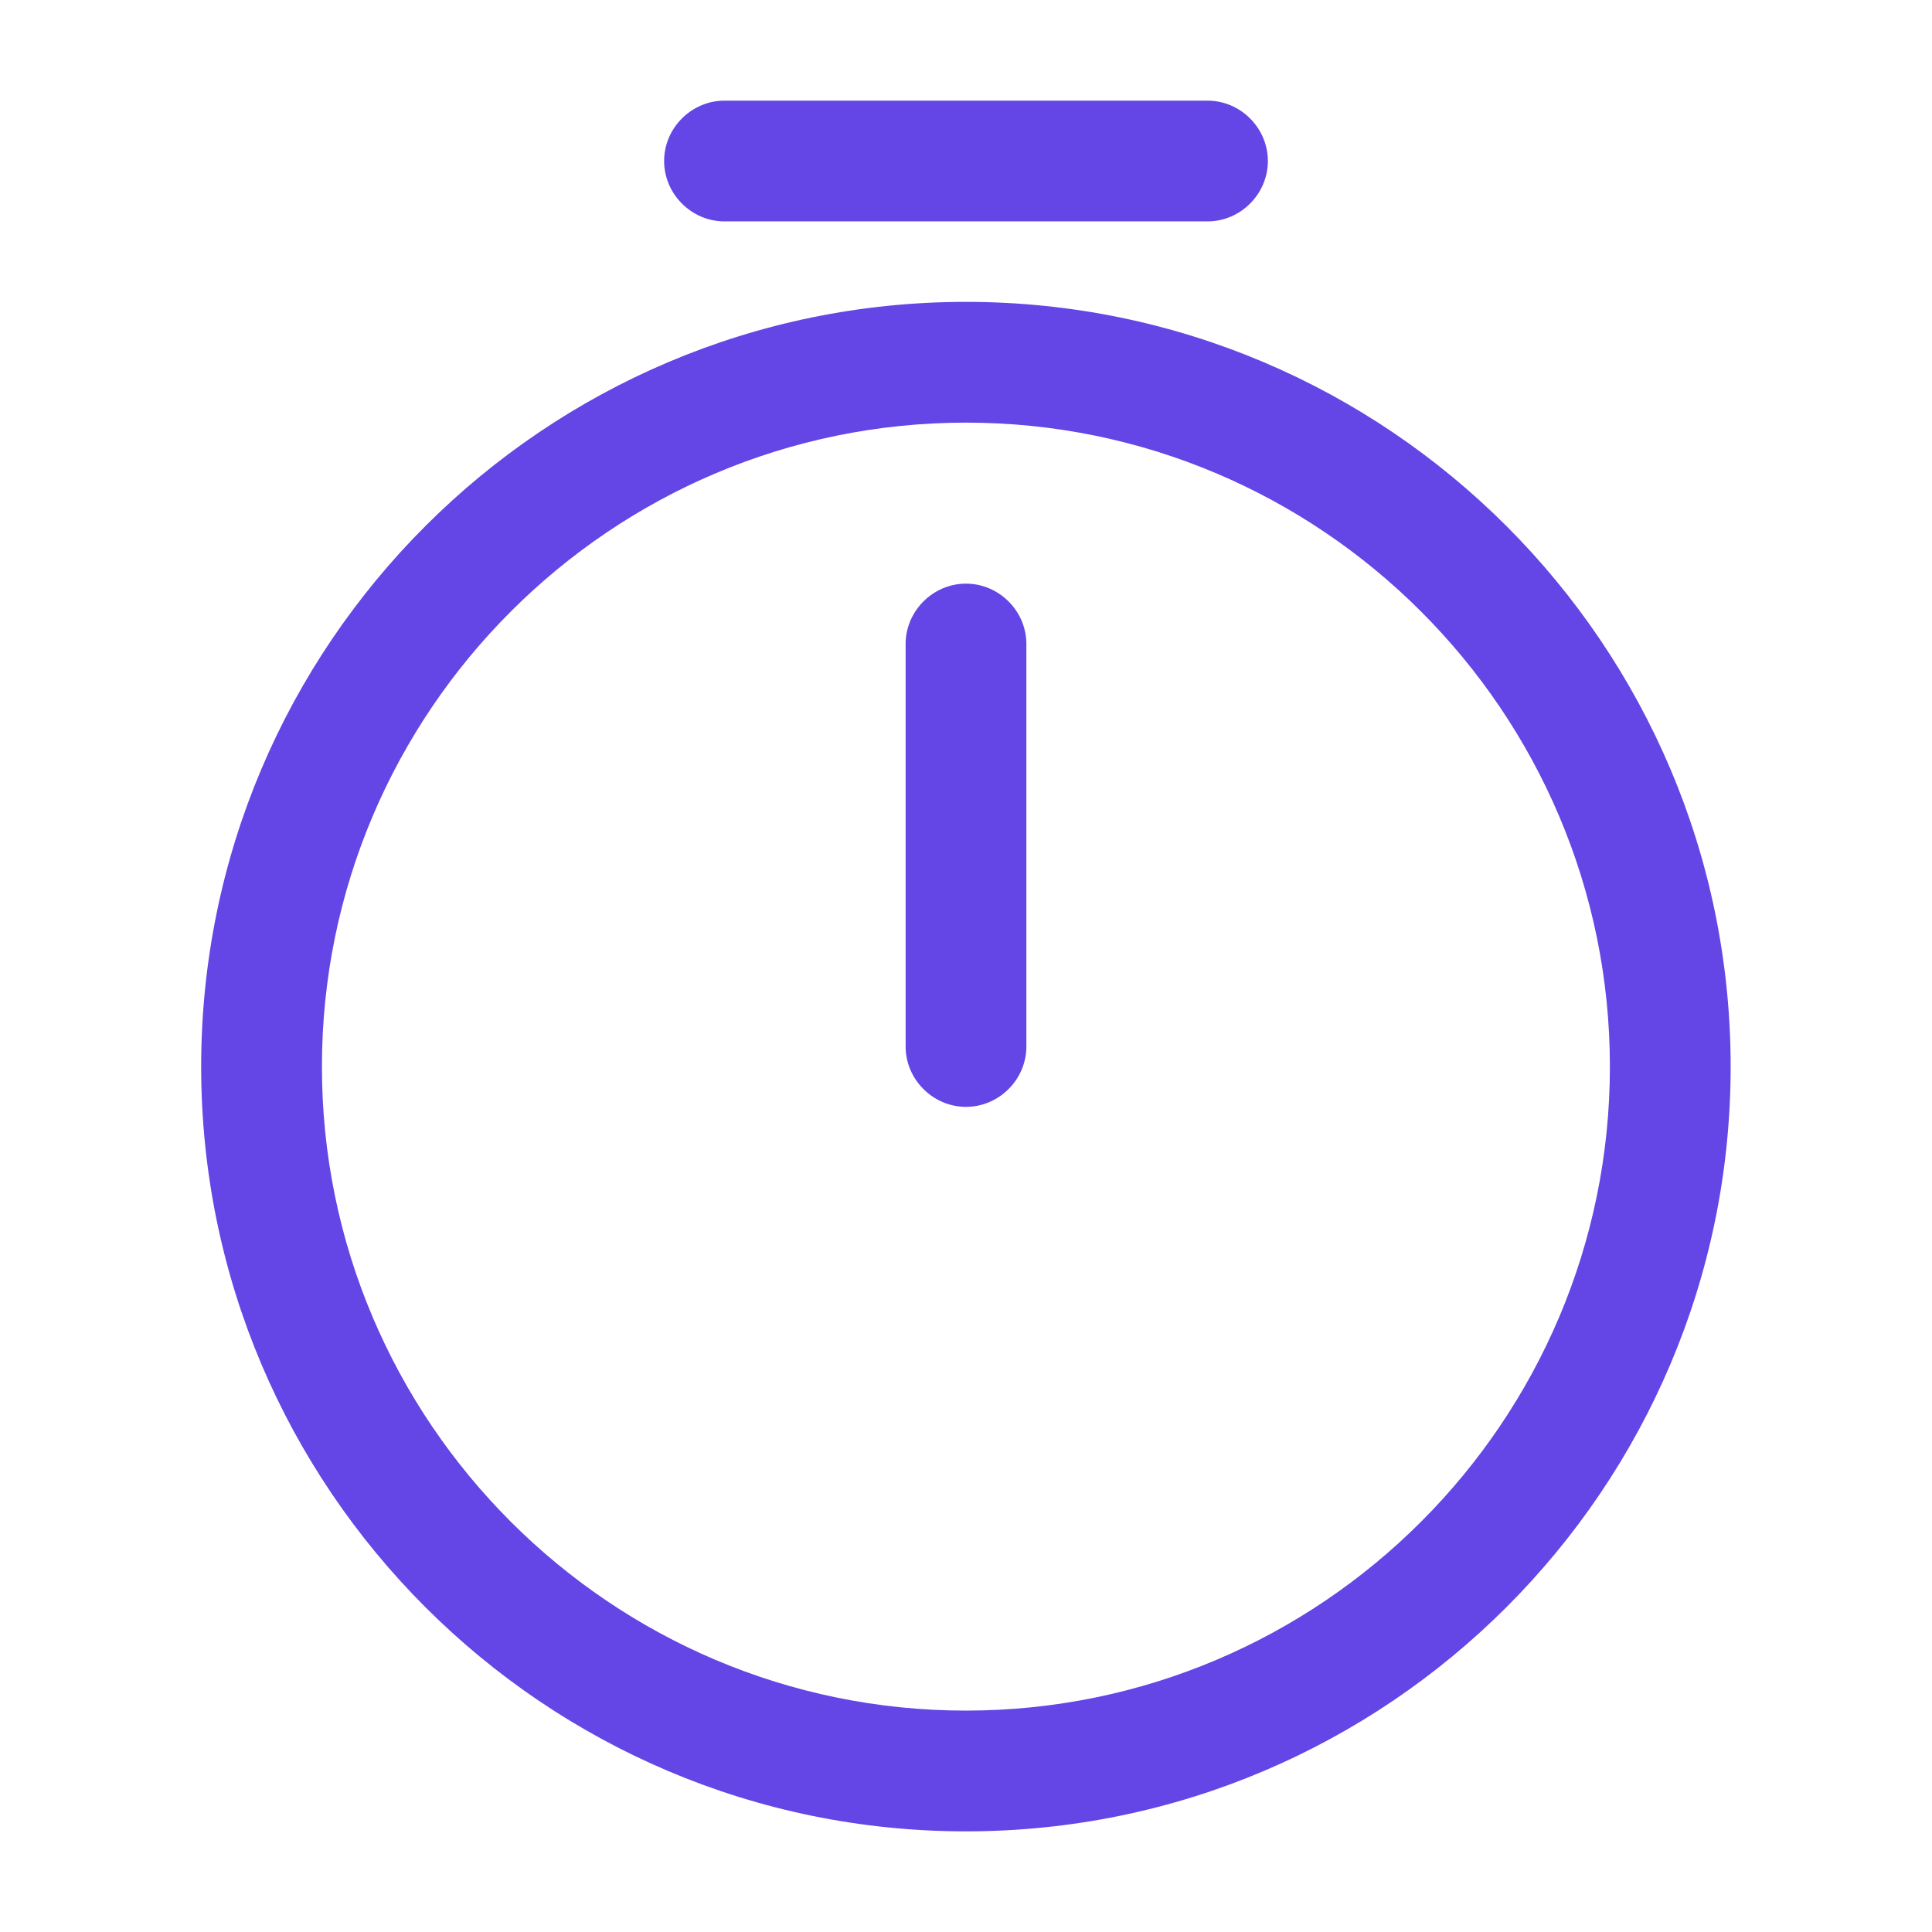
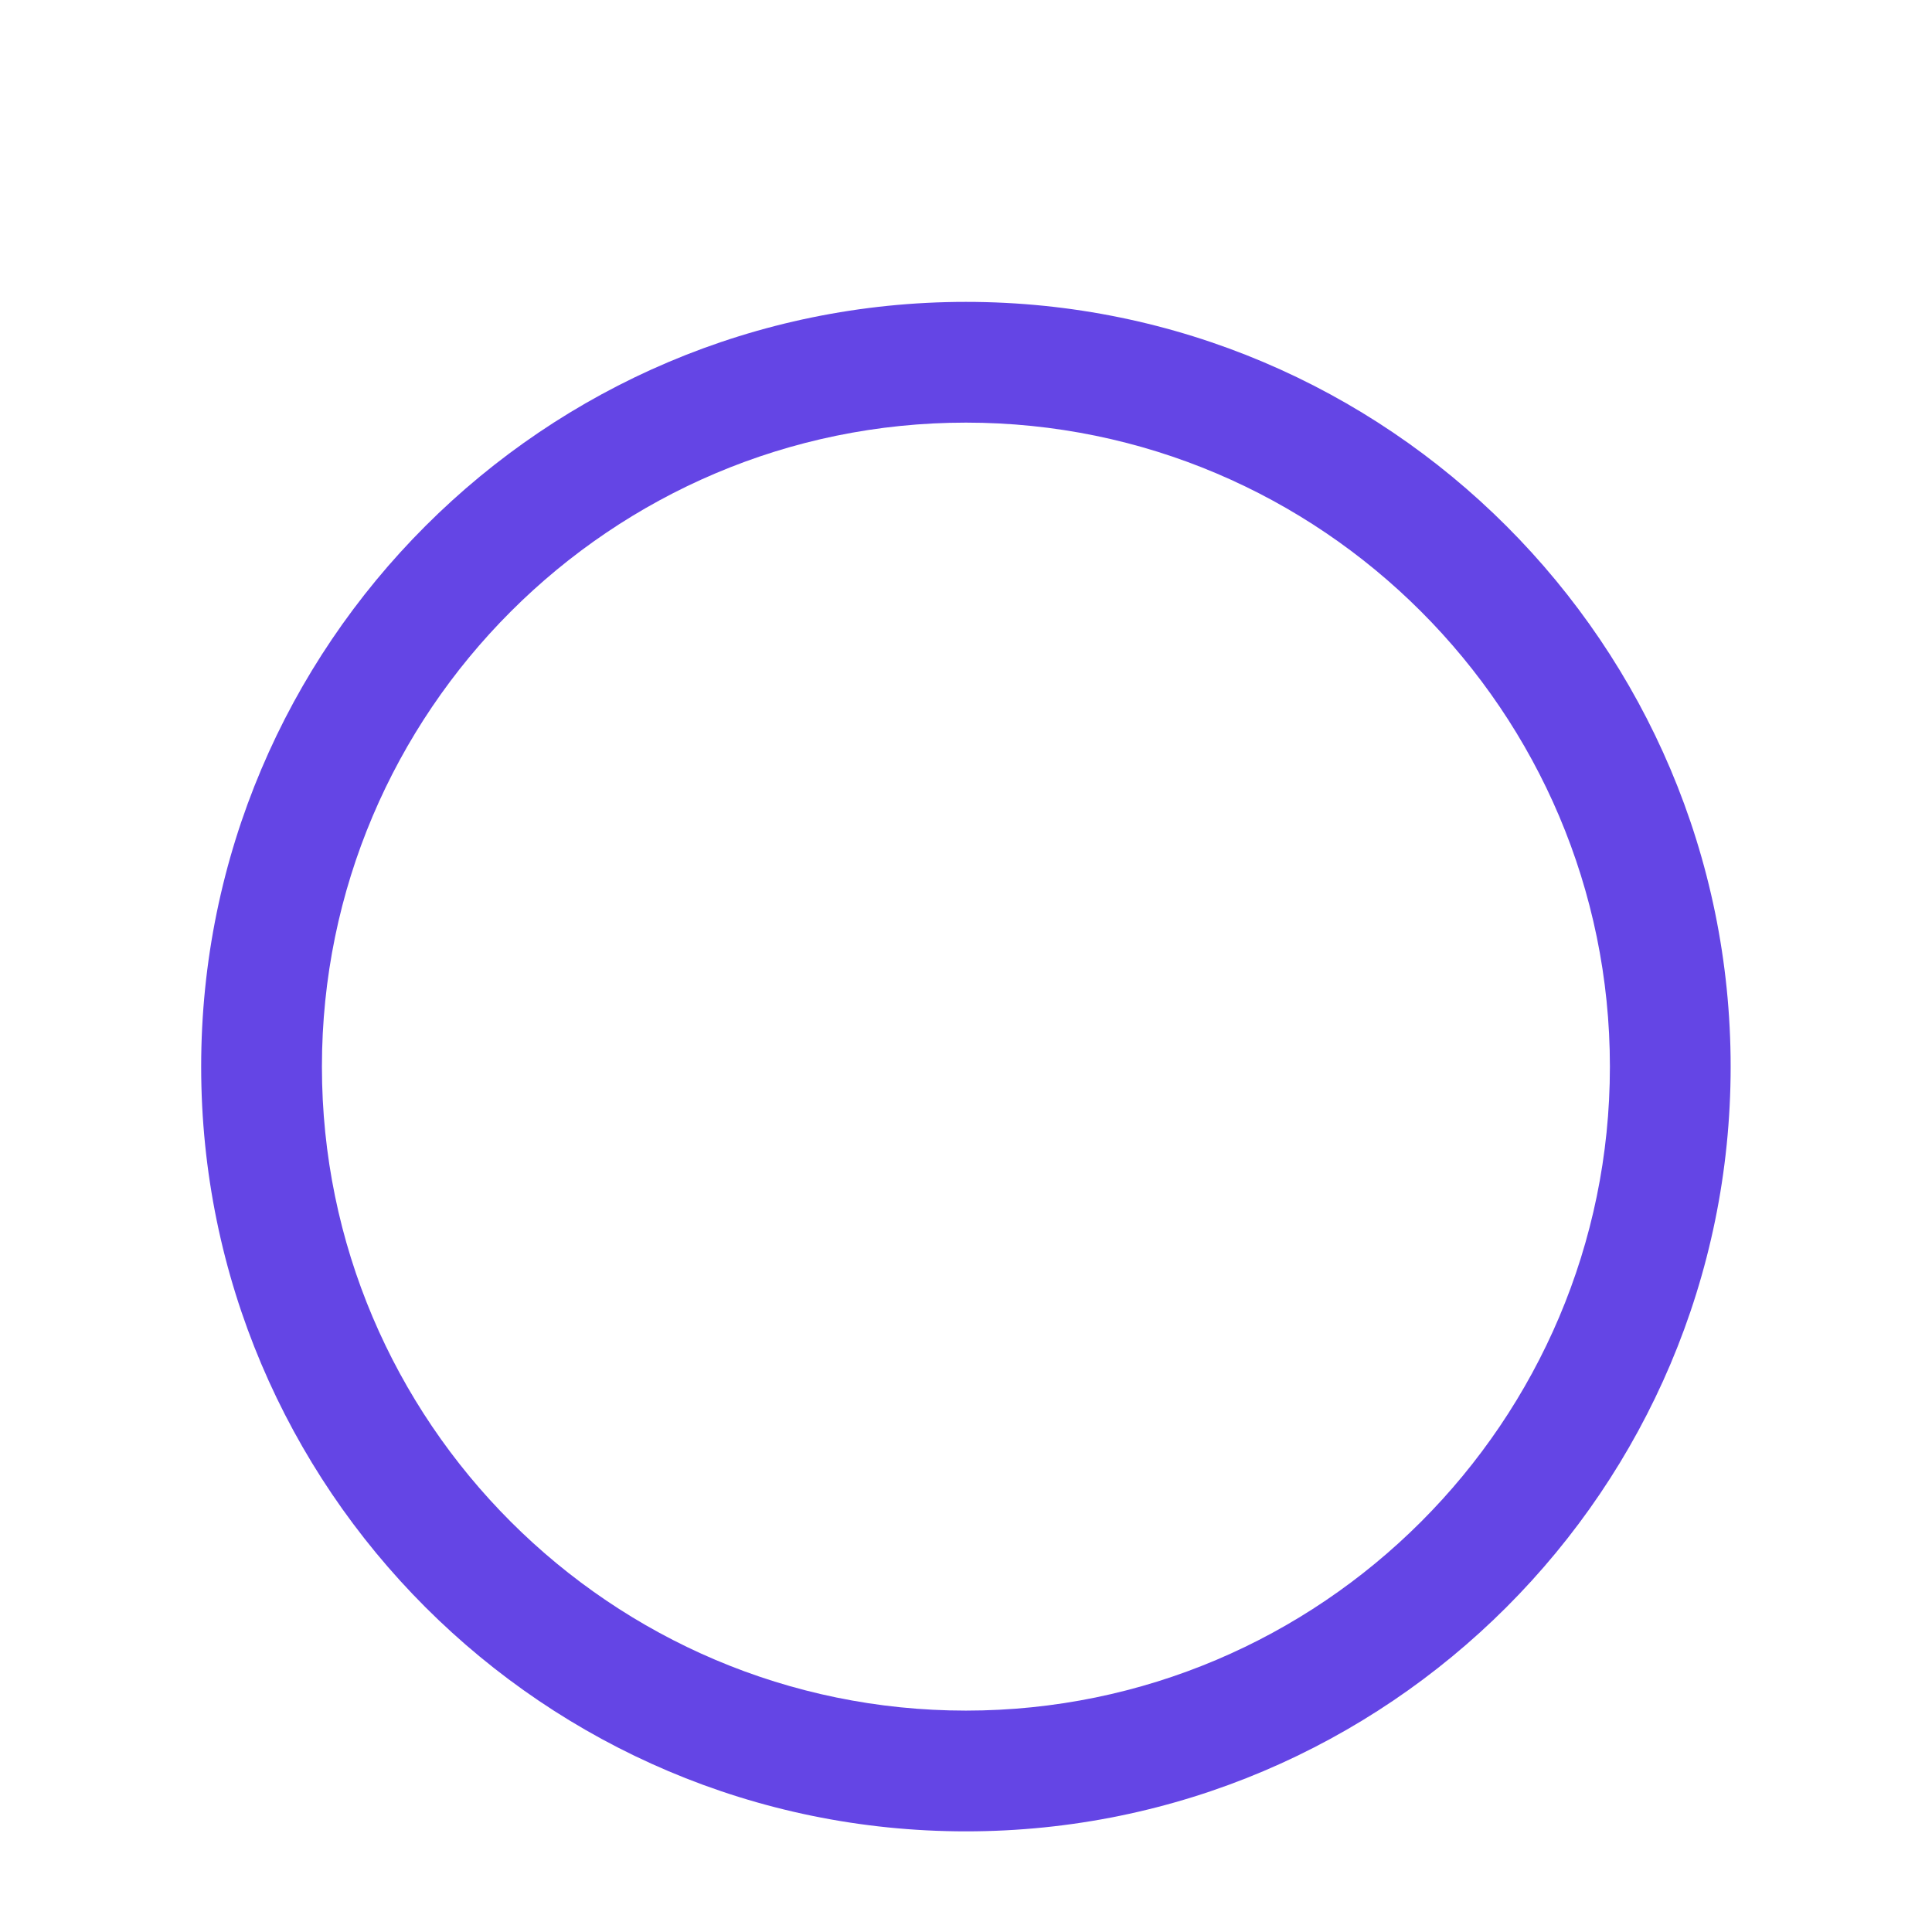
<svg xmlns="http://www.w3.org/2000/svg" width="32" height="32" viewBox="0 0 32 32" fill="none">
  <path d="M15.999 30.333C9.012 30.333 3.332 24.653 3.332 17.667C3.332 10.68 9.012 5 15.999 5C22.985 5 28.665 10.68 28.665 17.667C28.665 24.653 22.985 30.333 15.999 30.333ZM15.999 7C10.119 7 5.332 11.787 5.332 17.667C5.332 23.547 10.119 28.333 15.999 28.333C21.879 28.333 26.665 23.547 26.665 17.667C26.665 11.787 21.879 7 15.999 7Z" fill="#6445E5" />
-   <path d="M16 18.333C15.453 18.333 15 17.88 15 17.333V10.667C15 10.12 15.453 9.667 16 9.667C16.547 9.667 17 10.12 17 10.667V17.333C17 17.88 16.547 18.333 16 18.333Z" fill="#6445E5" />
-   <path d="M20 3.667H12C11.453 3.667 11 3.213 11 2.667C11 2.12 11.453 1.667 12 1.667H20C20.547 1.667 21 2.12 21 2.667C21 3.213 20.547 3.667 20 3.667Z" fill="#6445E5" />
</svg>